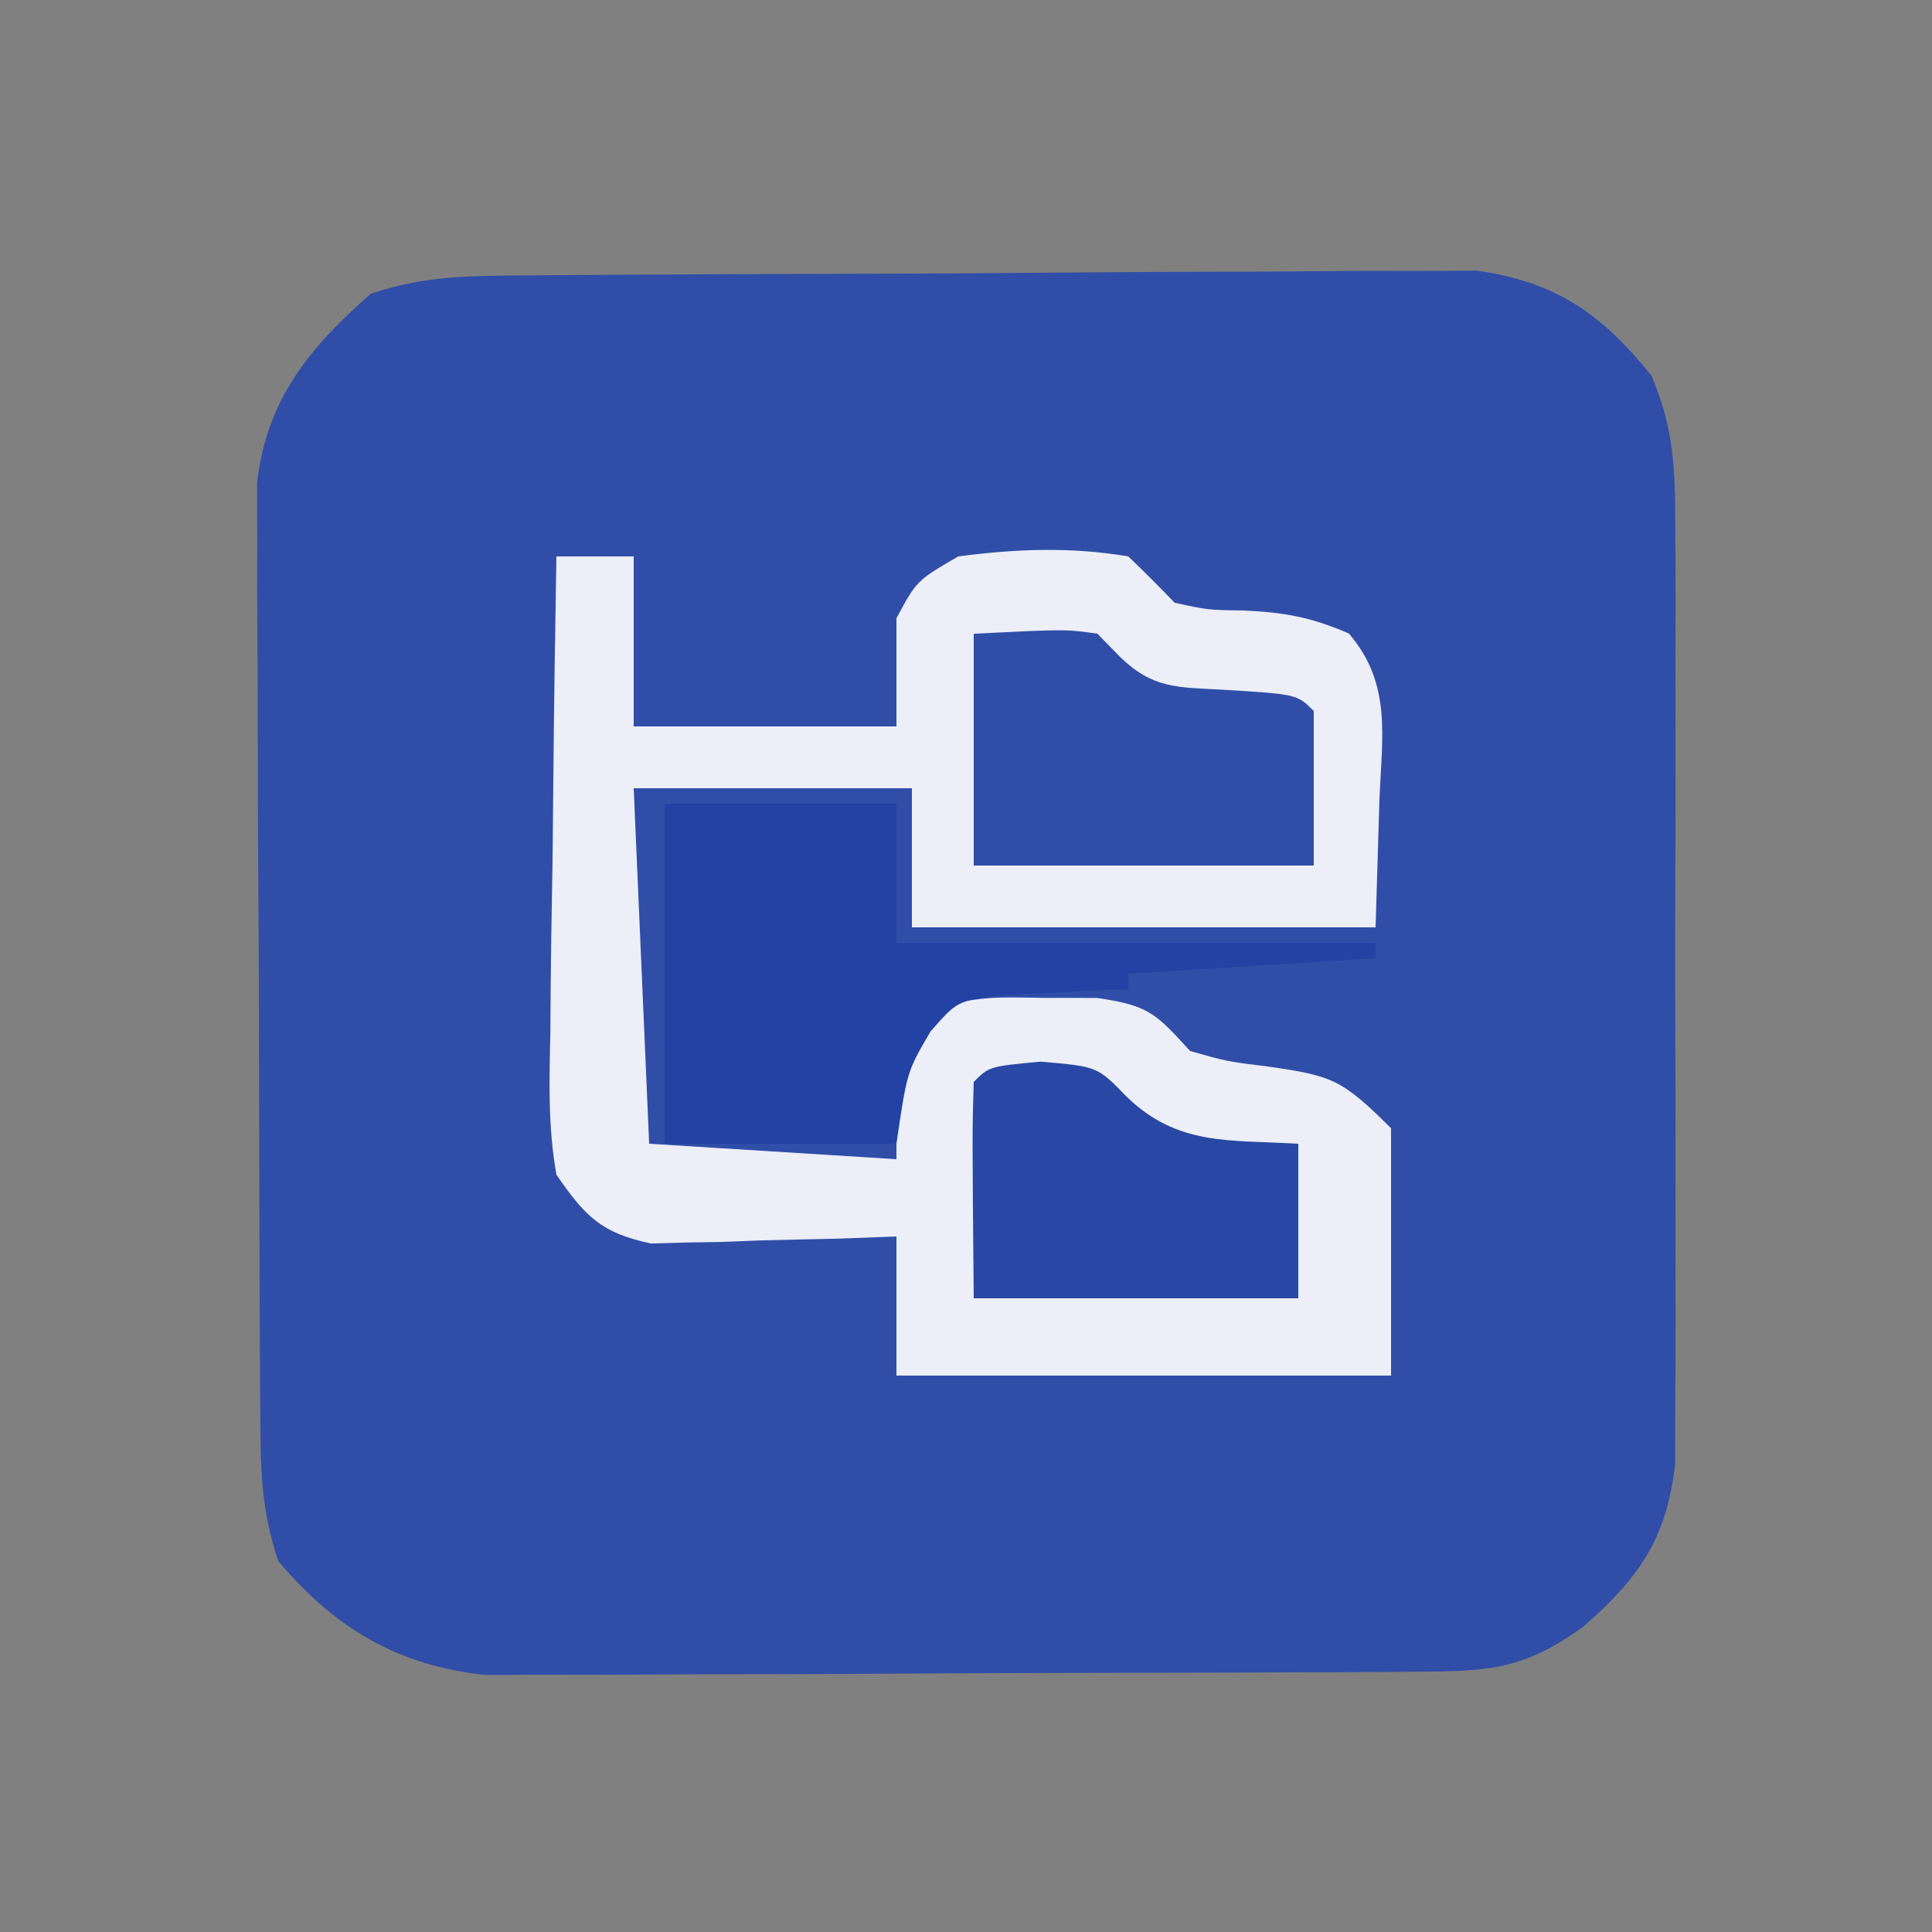
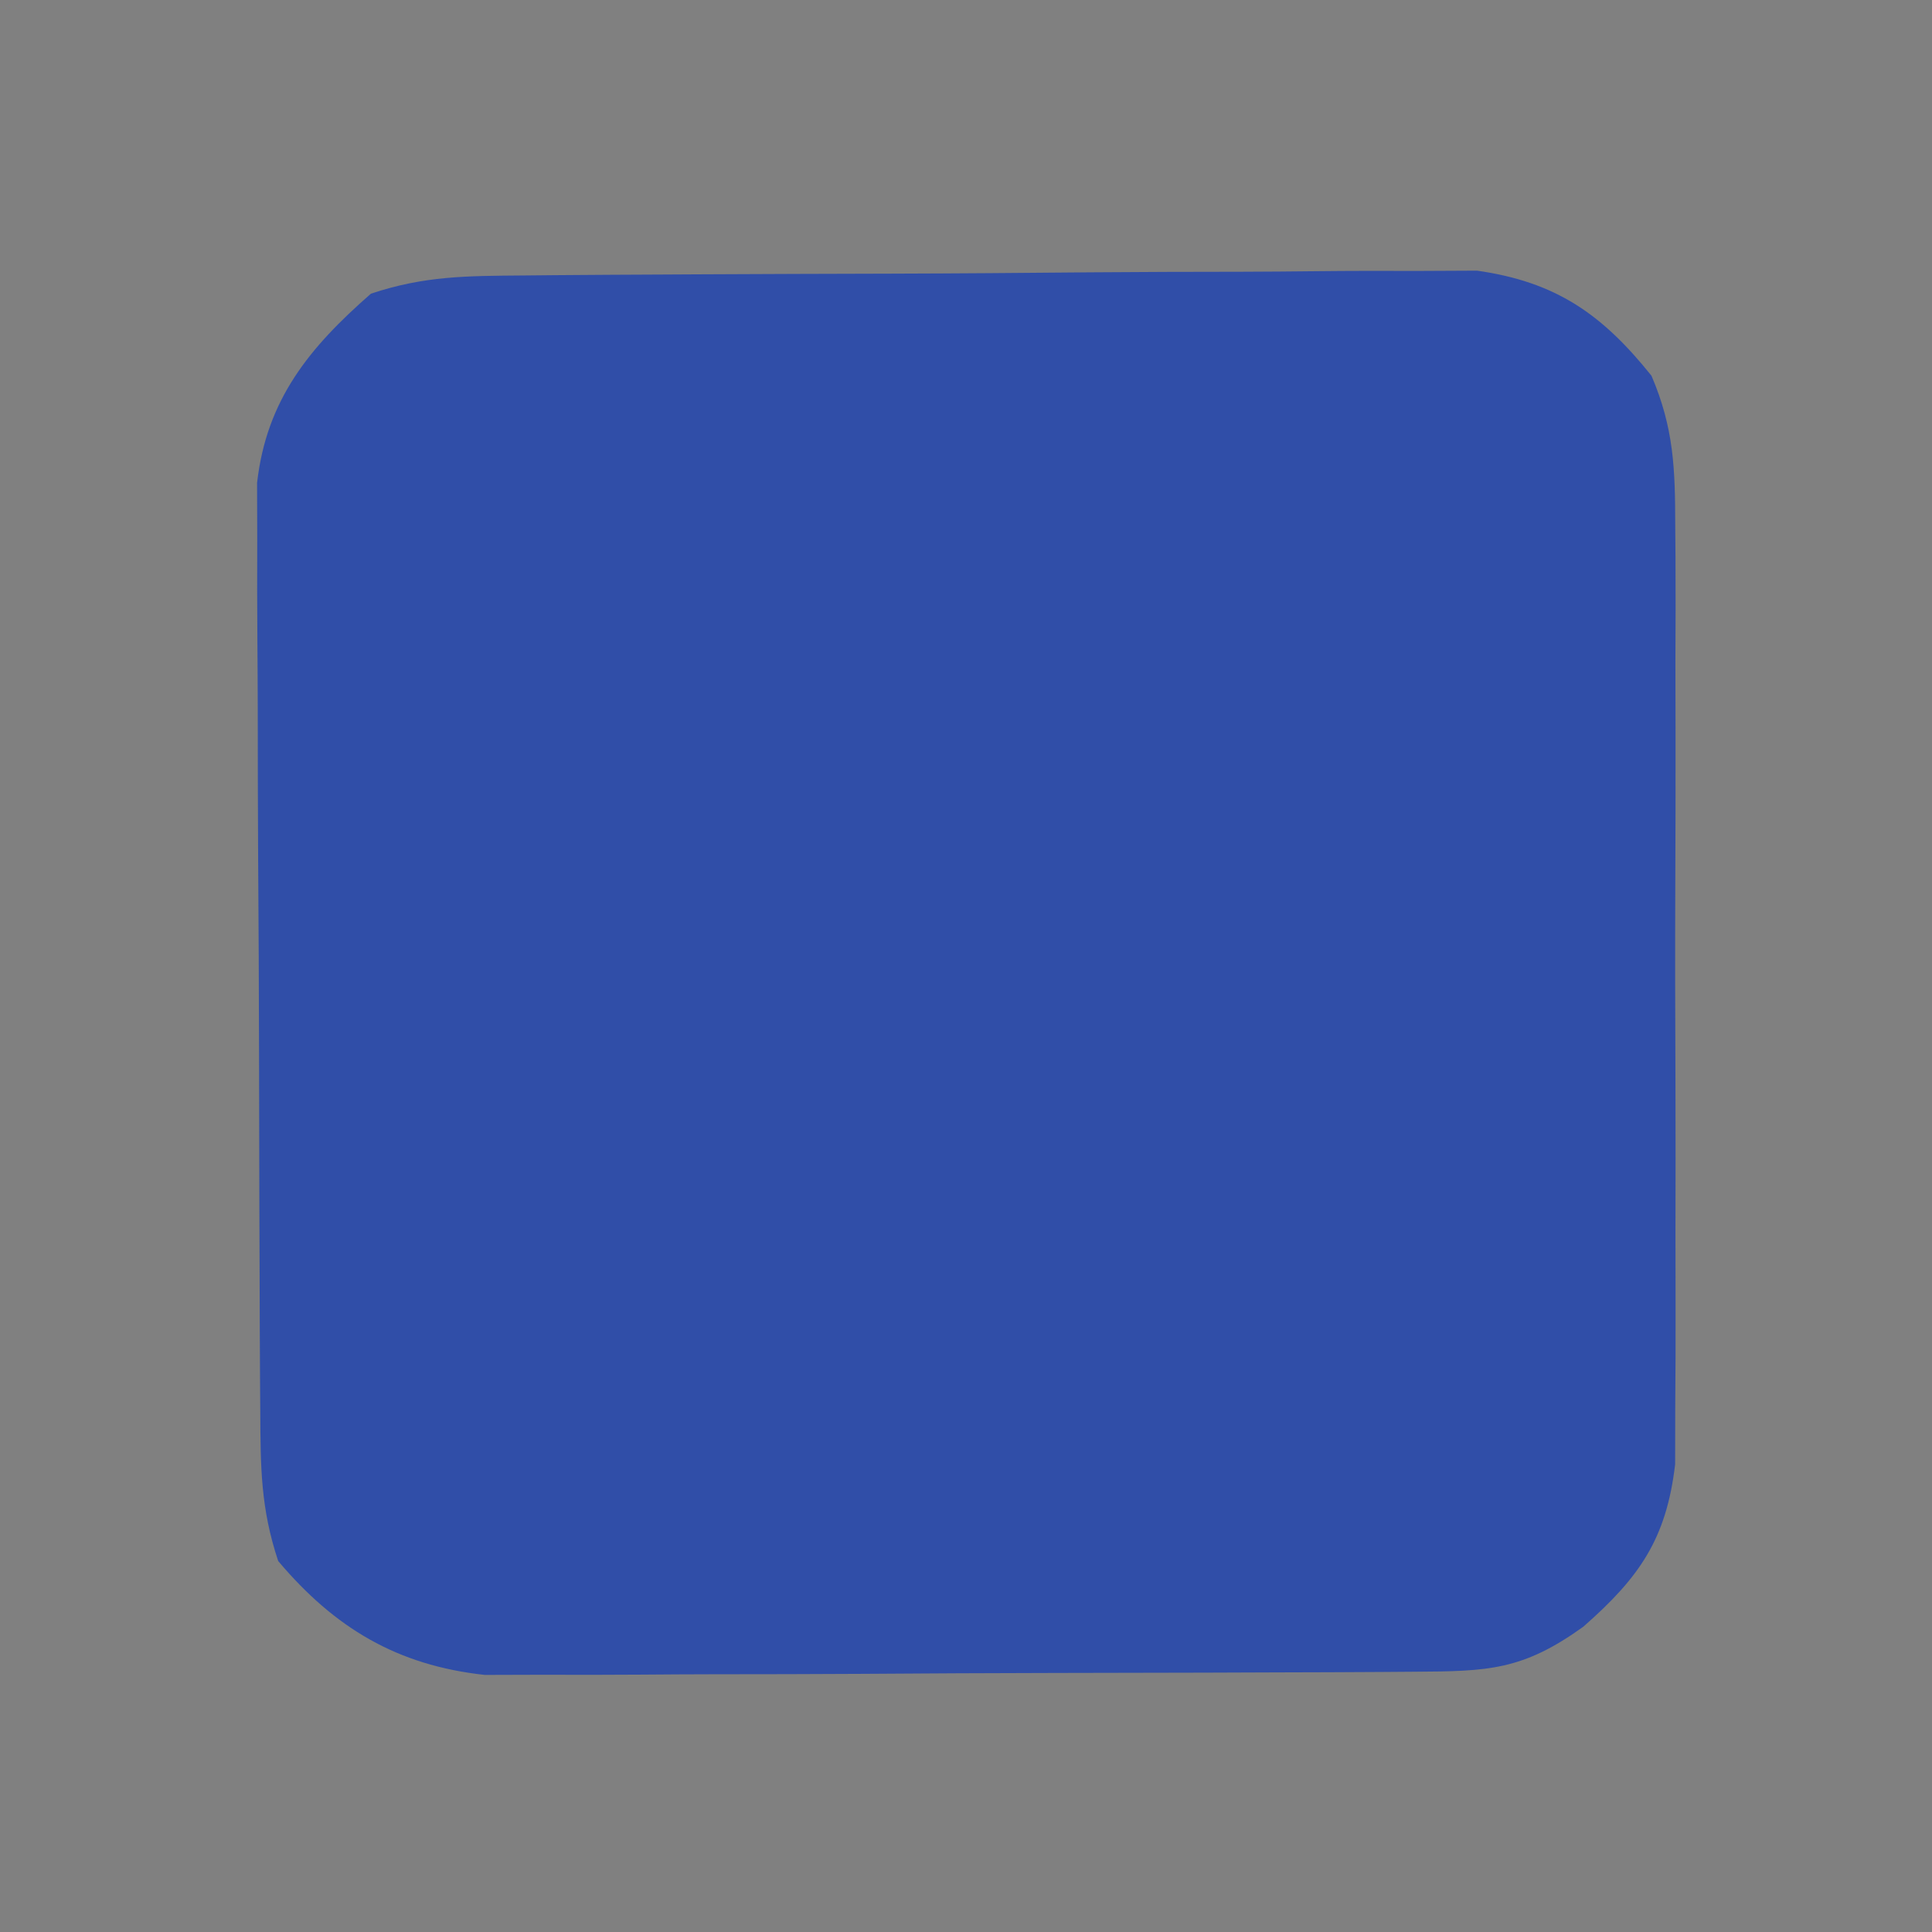
<svg xmlns="http://www.w3.org/2000/svg" width="125" height="125">
  <rect width="100%" height="100%" fill="#808080" stroke="none" />
  <path d="M0 0 C1.04 -0.01 1.04 -0.01 2.1 -0.02 C4.393 -0.04 6.685 -0.051 8.977 -0.061 C10.153 -0.067 10.153 -0.067 11.353 -0.074 C15.503 -0.094 19.654 -0.109 23.804 -0.118 C28.084 -0.129 32.365 -0.164 36.645 -0.203 C39.942 -0.23 43.239 -0.238 46.536 -0.241 C48.113 -0.246 49.691 -0.258 51.268 -0.276 C53.48 -0.301 55.691 -0.3 57.902 -0.293 C59.159 -0.299 60.416 -0.305 61.711 -0.311 C66.811 0.414 69.801 2.498 72.996 6.489 C74.444 9.875 74.526 12.501 74.533 16.183 C74.539 16.868 74.544 17.553 74.549 18.259 C74.563 20.513 74.554 22.767 74.544 25.021 C74.546 26.593 74.549 28.166 74.552 29.739 C74.557 33.031 74.55 36.322 74.536 39.614 C74.519 43.827 74.529 48.04 74.547 52.254 C74.558 55.5 74.554 58.746 74.547 61.992 C74.545 63.546 74.547 65.099 74.554 66.652 C74.562 68.826 74.55 70.998 74.533 73.171 C74.531 74.406 74.529 75.641 74.526 76.914 C73.96 81.76 72.2 84.251 68.583 87.427 C64.641 90.257 62.443 90.311 57.588 90.338 C56.914 90.343 56.241 90.348 55.547 90.353 C53.314 90.368 51.081 90.375 48.848 90.38 C47.296 90.386 45.744 90.392 44.192 90.397 C40.933 90.408 37.675 90.414 34.417 90.417 C30.249 90.423 26.082 90.447 21.915 90.475 C18.706 90.494 15.498 90.499 12.289 90.501 C10.754 90.504 9.218 90.512 7.682 90.525 C5.528 90.542 3.375 90.54 1.22 90.533 C-0.004 90.537 -1.228 90.541 -2.489 90.544 C-8.164 89.925 -12.198 87.51 -15.855 83.177 C-16.996 79.754 -16.996 77.1 -17.016 73.49 C-17.021 72.815 -17.026 72.14 -17.031 71.444 C-17.046 69.212 -17.052 66.98 -17.058 64.747 C-17.064 63.194 -17.069 61.641 -17.075 60.088 C-17.086 56.831 -17.091 53.575 -17.095 50.318 C-17.1 46.15 -17.124 41.981 -17.153 37.813 C-17.172 34.604 -17.177 31.396 -17.178 28.187 C-17.181 26.651 -17.189 25.114 -17.202 23.578 C-17.22 21.426 -17.218 19.275 -17.211 17.123 C-17.215 15.899 -17.218 14.676 -17.222 13.416 C-16.612 8.039 -13.851 4.673 -9.855 1.177 C-6.389 0.022 -3.657 0.029 0 0 Z " fill="#304EA8" transform="translate(33.855,17.823)" />
-   <path d="M0 0 C1.65 0 3.3 0 5 0 C5 3.63 5 7.26 5 11 C10.61 11 16.22 11 22 11 C22 8.69 22 6.38 22 4 C23.312 1.562 23.312 1.562 26 0 C29.72 -0.49 33.294 -0.628 37 0 C38.021 0.978 39.023 1.978 40 3 C42.141 3.464 42.141 3.464 44.438 3.5 C47.062 3.607 48.853 3.936 51.27 4.988 C54.044 8.213 53.423 11.594 53.25 15.688 C53.167 18.431 53.085 21.174 53 24 C43.1 24 33.2 24 23 24 C23 21.03 23 18.06 23 15 C17.06 15 11.12 15 5 15 C5.33 22.59 5.66 30.18 6 38 C11.28 38.33 16.56 38.66 22 39 C22 37.02 22 35.04 22 33 C23.094 30.652 23.094 30.652 25 29 C28.031 28.504 28.031 28.504 31.5 28.562 C33.217 28.564 33.217 28.564 34.969 28.566 C38.358 29.051 38.797 29.595 41 32 C43.397 32.68 43.397 32.68 46 33 C50.182 33.597 50.818 33.818 54 37 C54 42.28 54 47.56 54 53 C43.44 53 32.88 53 22 53 C22 50.03 22 47.06 22 44 C20.747 44.046 19.494 44.093 18.203 44.141 C16.552 44.178 14.901 44.215 13.25 44.25 C12.425 44.284 11.6 44.317 10.75 44.352 C9.951 44.364 9.152 44.377 8.328 44.391 C7.228 44.422 7.228 44.422 6.106 44.454 C2.888 43.76 1.869 42.714 0 40 C-0.545 36.947 -0.465 33.952 -0.391 30.859 C-0.385 29.977 -0.379 29.095 -0.373 28.186 C-0.351 25.374 -0.301 22.562 -0.25 19.75 C-0.23 17.841 -0.212 15.932 -0.195 14.023 C-0.151 9.348 -0.082 4.674 0 0 Z " fill="#ECEFF7" transform="translate(36,36)" />
-   <path d="M0 0 C4.95 0 9.9 0 15 0 C15 2.97 15 5.94 15 9 C25.23 9 35.46 9 46 9 C46 9.33 46 9.66 46 10 C38.08 10.495 38.08 10.495 30 11 C30 11.33 30 11.66 30 12 C29.241 12.026 28.481 12.052 27.699 12.078 C26.705 12.135 25.711 12.192 24.688 12.25 C23.701 12.296 22.715 12.343 21.699 12.391 C18.926 12.771 18.926 12.771 17.207 14.734 C15.684 17.33 15.684 17.33 15 22 C10.05 22 5.1 22 0 22 C0 14.74 0 7.48 0 0 Z " fill="#2342A3" transform="translate(43,52)" />
  <path d="M0 0 C5.957 -0.293 5.957 -0.293 8 0 C8.713 0.729 8.713 0.729 9.441 1.473 C11.588 3.576 13.17 3.461 16.125 3.625 C20.917 3.917 20.917 3.917 22 5 C22 8.3 22 11.6 22 15 C14.74 15 7.48 15 0 15 C0 10.05 0 5.1 0 0 Z " fill="#304EA8" transform="translate(63,41)" />
-   <path d="M0 0 C3.688 0.312 3.688 0.312 5.562 2.25 C8.874 5.464 12.162 5.046 16.688 5.312 C16.688 8.613 16.688 11.912 16.688 15.312 C9.758 15.312 2.828 15.312 -4.312 15.312 C-4.41 4.473 -4.41 4.473 -4.312 1.312 C-3.312 0.312 -3.312 0.312 0 0 Z " fill="#2948A5" transform="translate(67.312,68.688)" />
</svg>